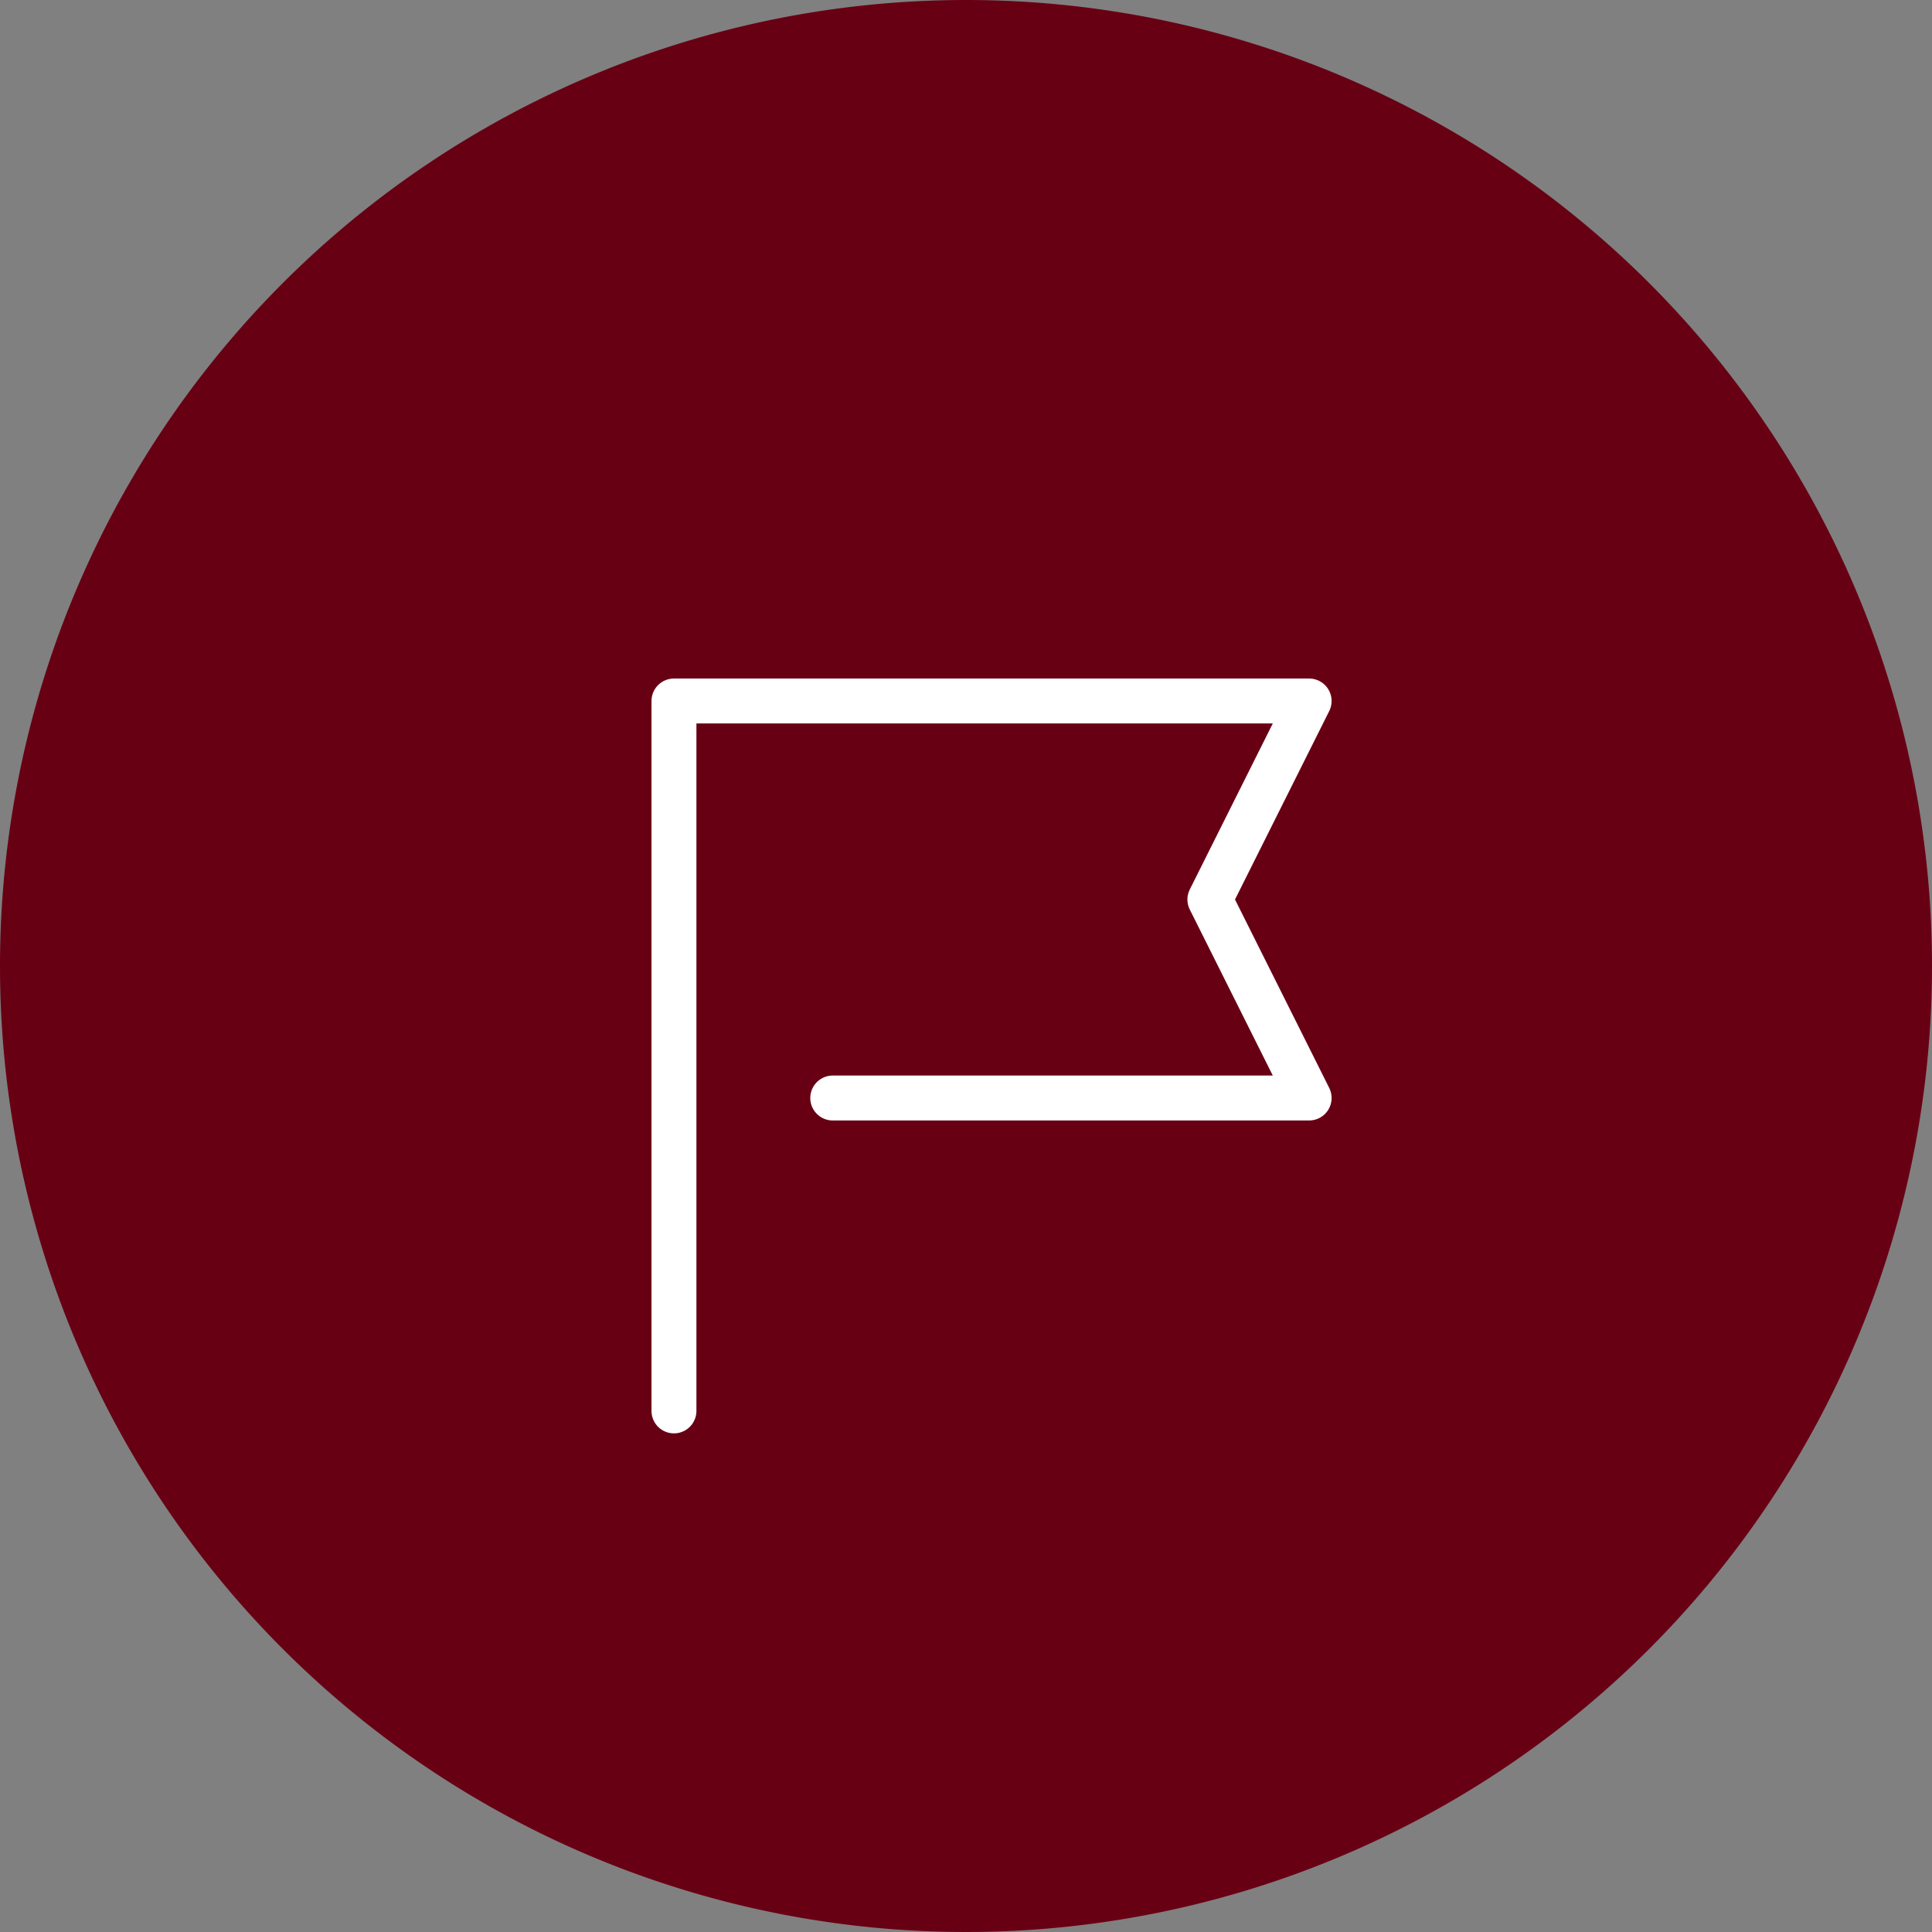
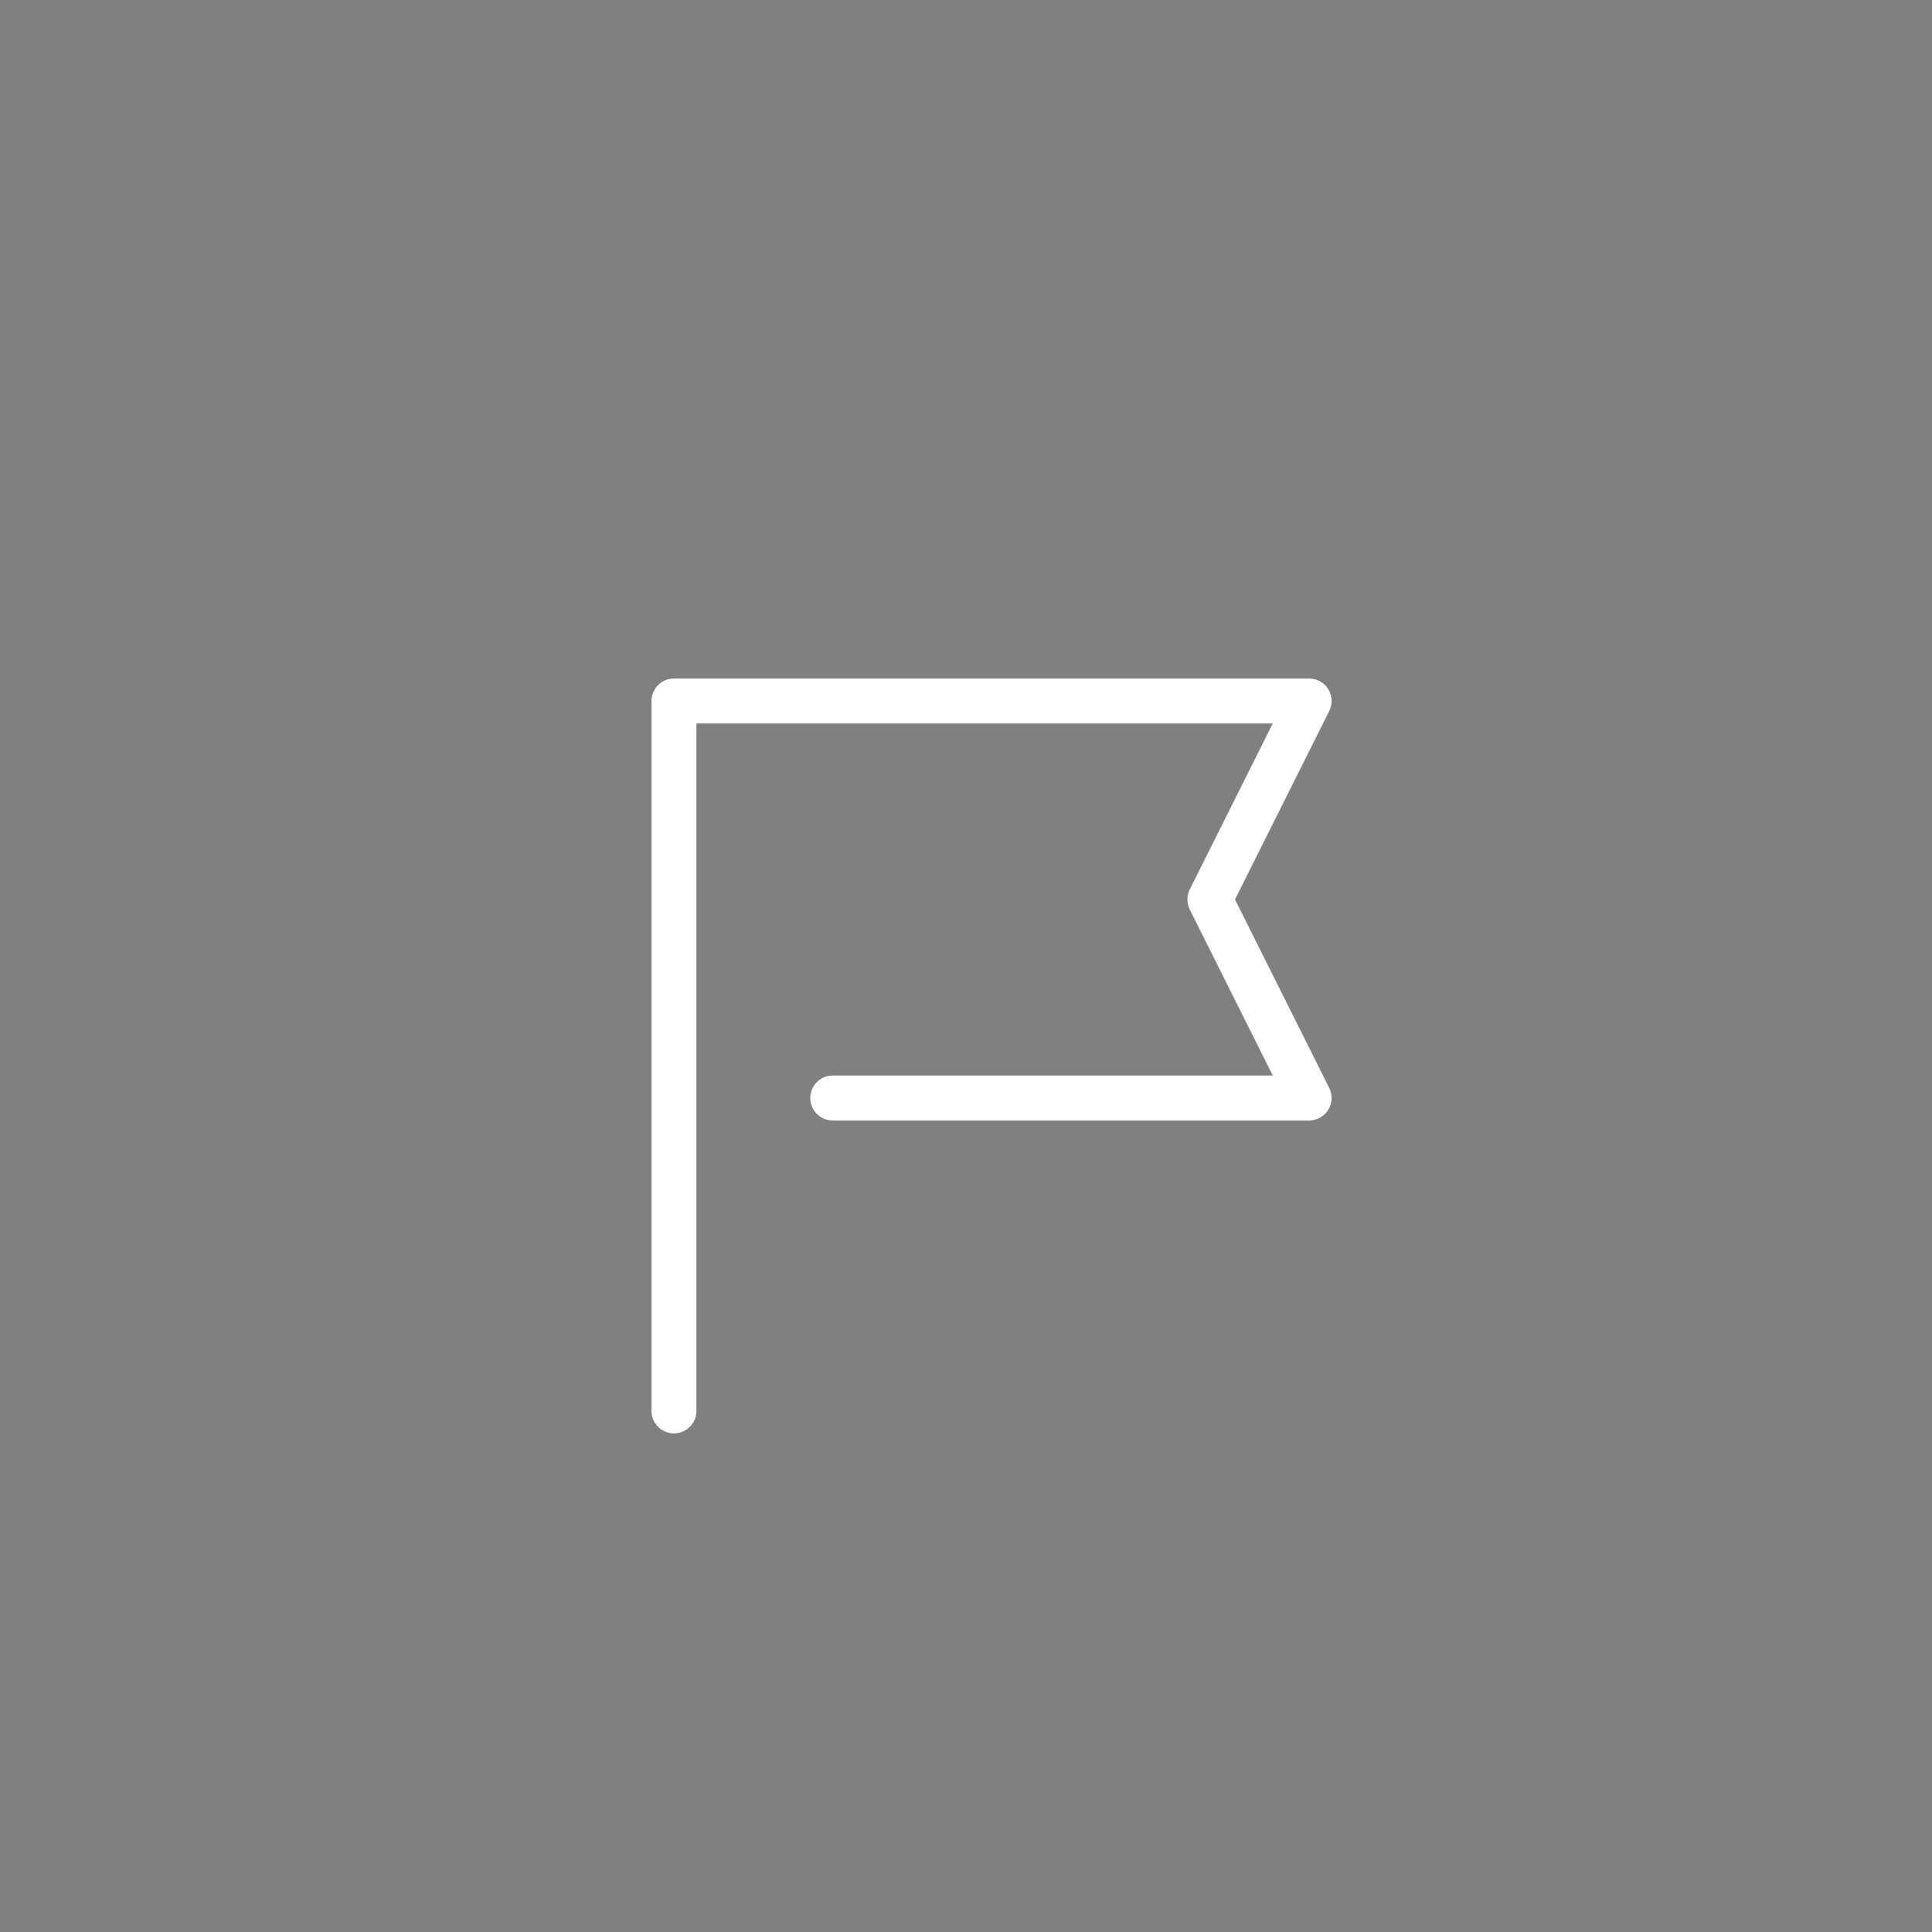
<svg xmlns="http://www.w3.org/2000/svg" width="86" height="86" viewBox="0 0 86 86">
  <rect x="0" y="0" width="86" height="86" fill="#808080" stroke="none" />
  <g id="グループ_780" data-name="グループ 780" transform="translate(-1.495)">
-     <path id="パス_165" data-name="パス 165" d="M43,0A43,43,0,1,1,0,43,43,43,0,0,1,43,0Z" transform="translate(1.495)" fill="#680014" />
    <g id="icon" transform="translate(31.495 31.204)">
      <path id="パス_48" data-name="パス 48" d="M8,39.6V8H36.274l-4.418,8.836,4.418,8.836H15.068" transform="translate(-8 -8)" fill="none" stroke="#fff" stroke-linecap="round" stroke-linejoin="round" stroke-width="2" />
    </g>
  </g>
</svg>